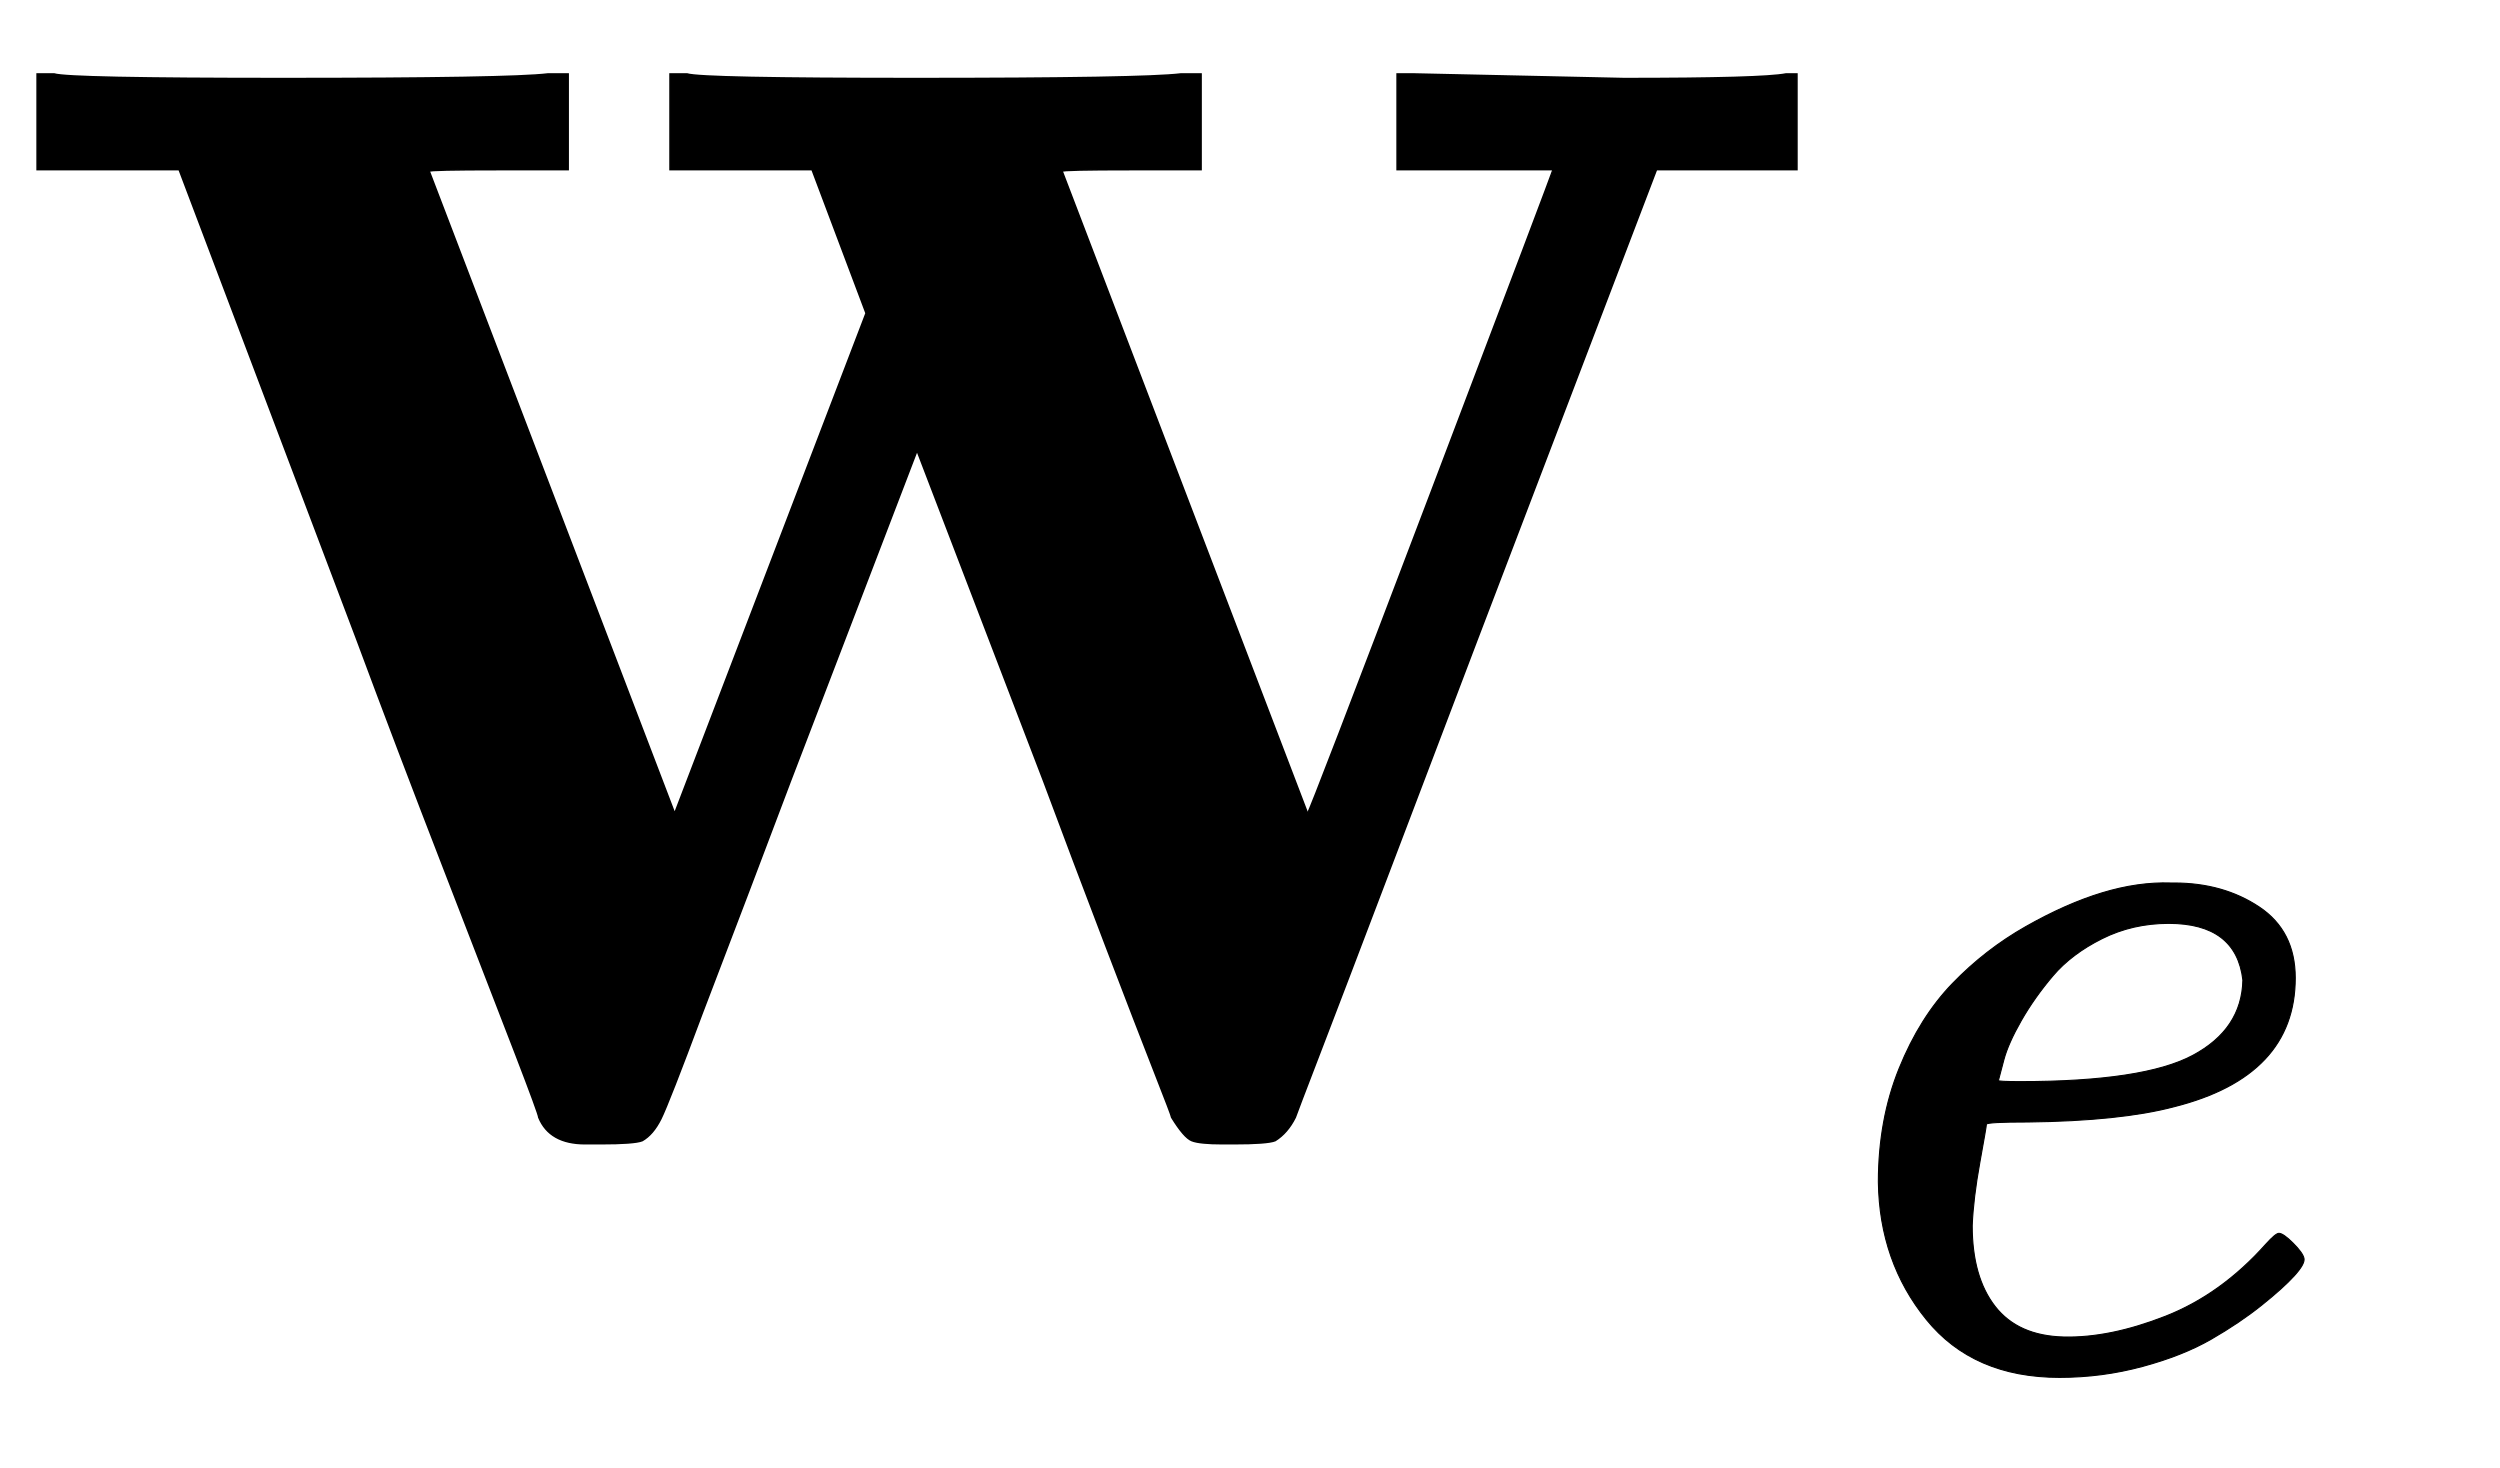
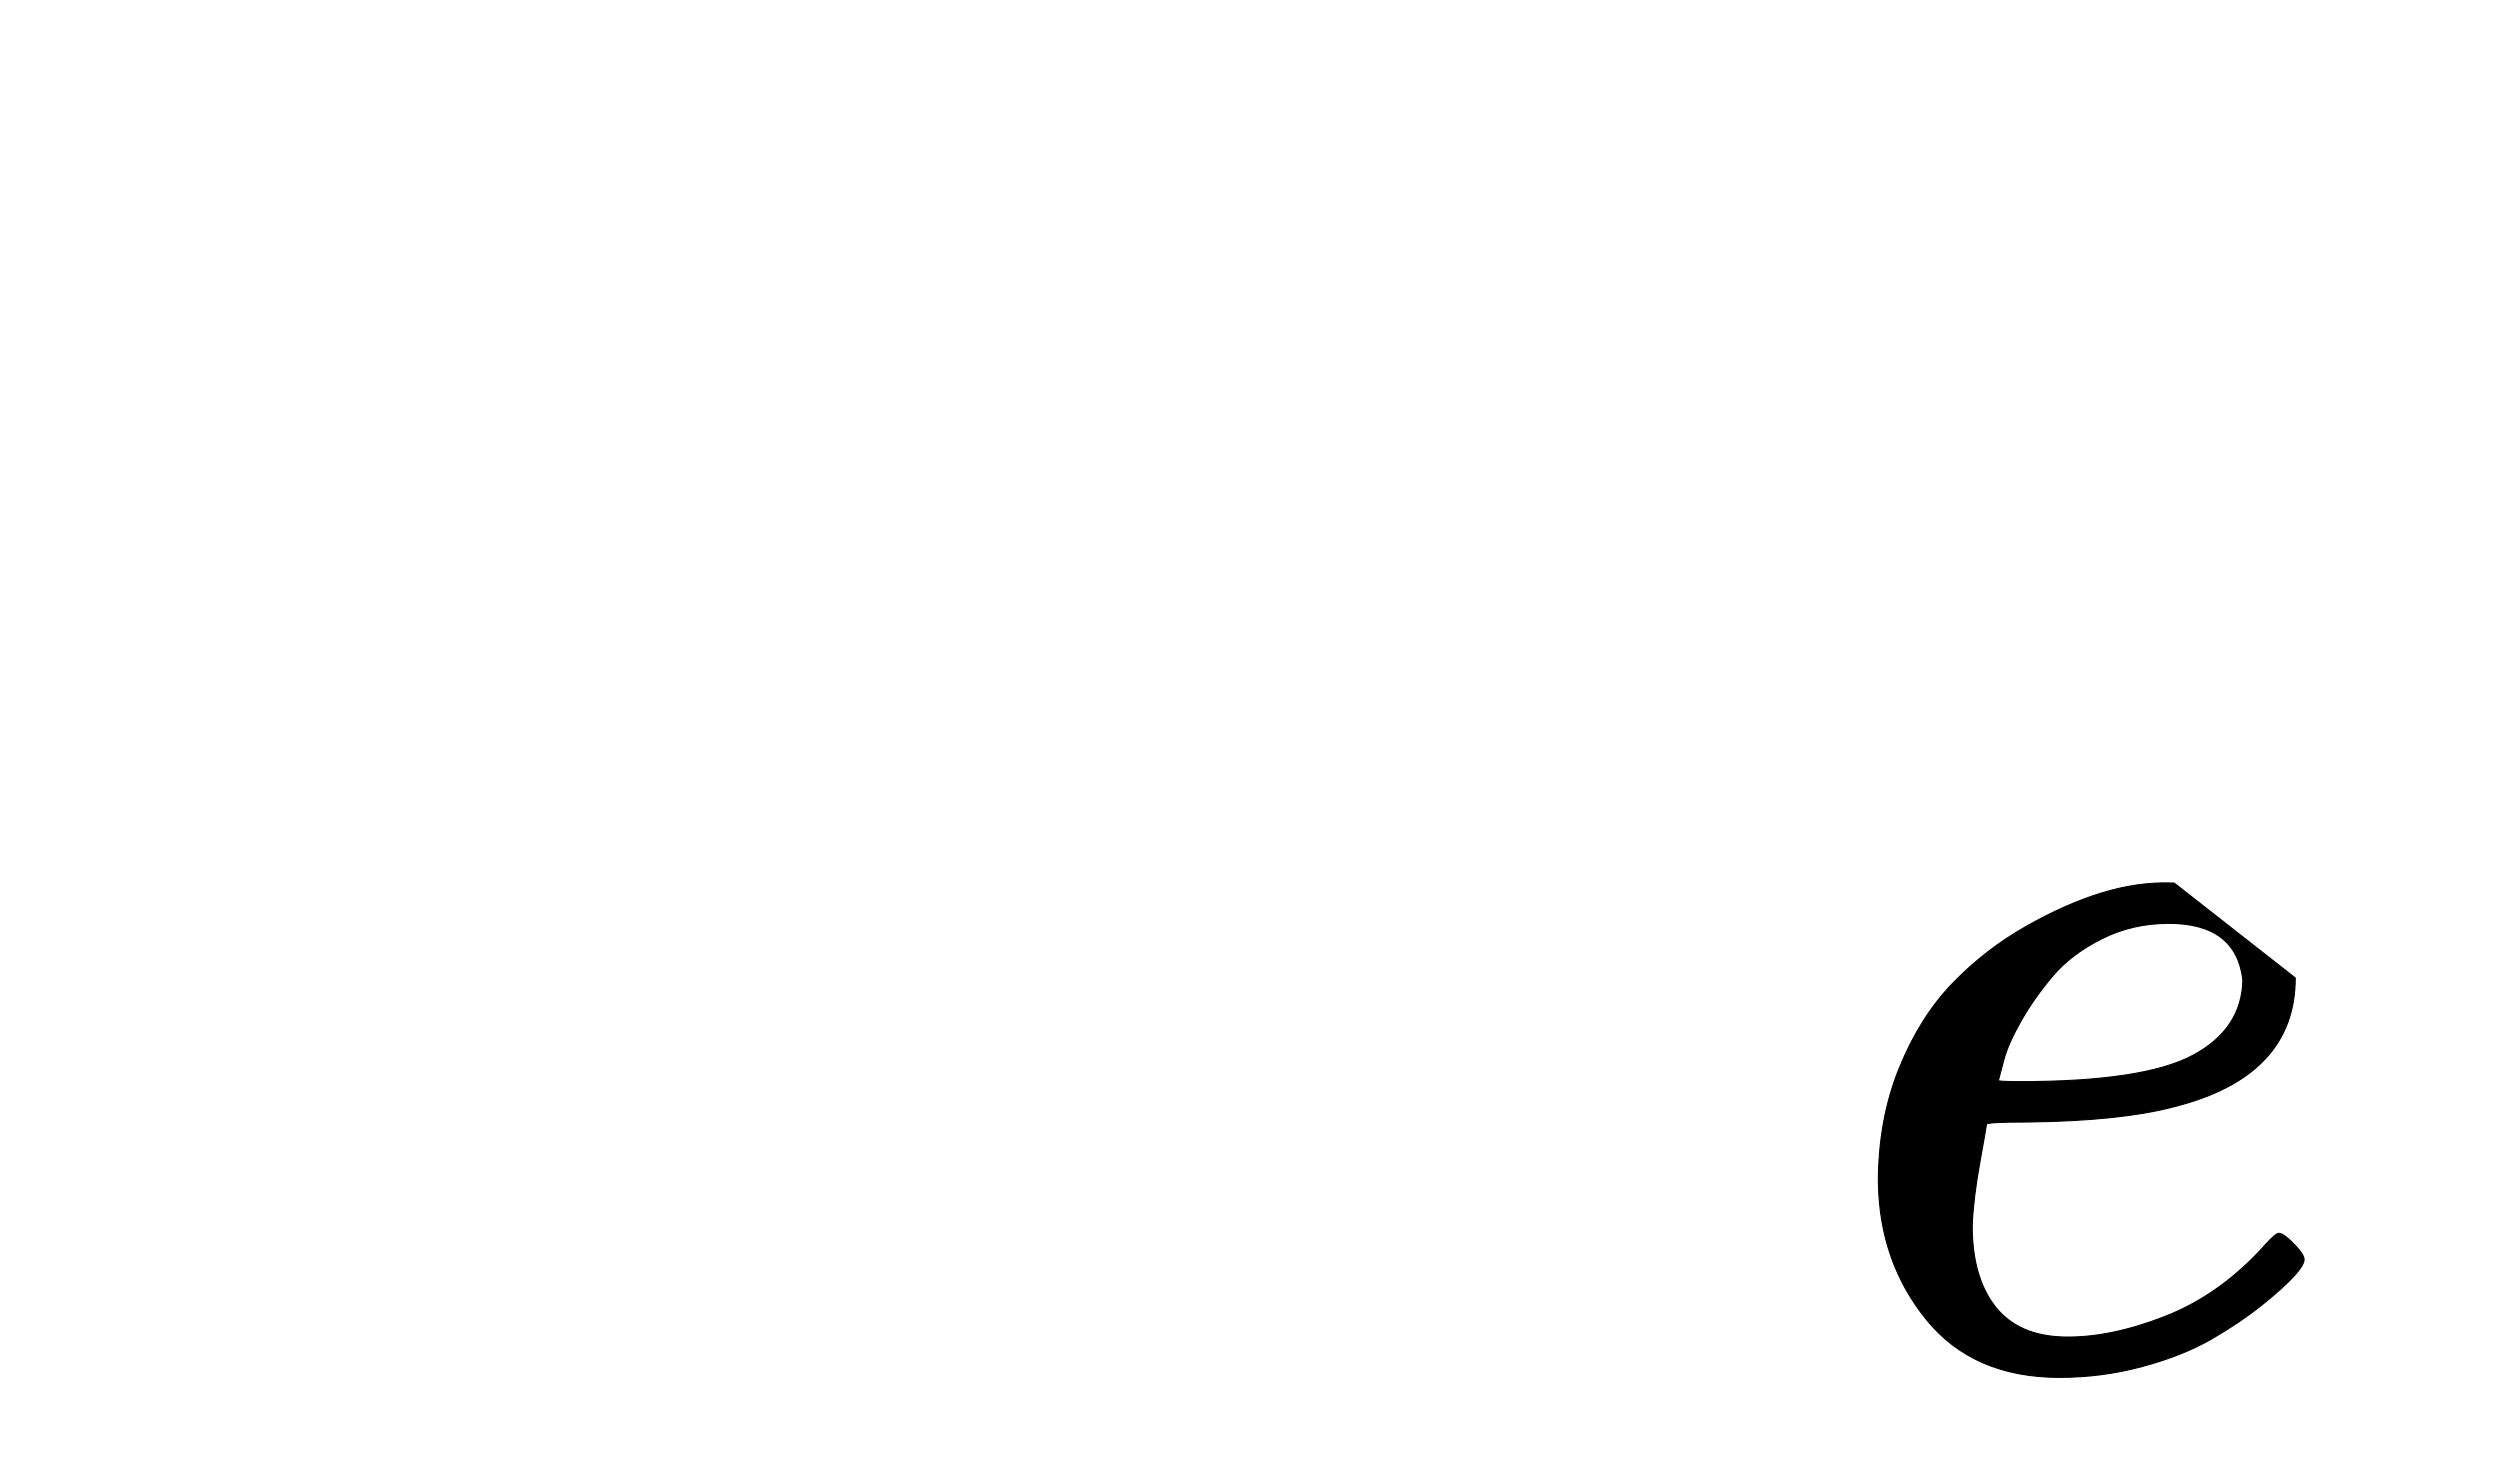
<svg xmlns="http://www.w3.org/2000/svg" xmlns:xlink="http://www.w3.org/1999/xlink" width="3.761ex" height="2.209ex" style="vertical-align: -0.505ex;" viewBox="0 -733.9 1619.4 951.2" role="img" focusable="false" aria-labelledby="MathJax-SVG-1-Title">
  <title id="MathJax-SVG-1-Title">bold upper W Subscript e</title>
  <defs aria-hidden="true">
-     <path stroke-width="1" id="E1-MJMAINB-57" d="M915 686L1052 683Q1142 683 1157 686H1164V624H1073L957 320Q930 249 900 170T855 52T839 10Q834 0 826 -5Q821 -7 799 -7H792Q777 -7 772 -5T759 10Q759 11 748 39T716 122T676 228L594 442L512 228Q486 159 455 78Q433 19 428 9T416 -5Q411 -7 389 -7H379Q356 -7 349 10Q349 12 334 51T288 170T231 320L116 624H24V686H35Q44 683 183 683Q331 683 355 686H368V624H323Q278 624 278 623L437 207L499 369L561 531L526 624H434V686H445Q454 683 593 683Q741 683 765 686H778V624H733Q688 624 688 623L847 207Q848 207 927 415T1006 624H905V686H915Z" />
-     <path stroke-width="1" id="E1-MJMATHI-65" d="M39 168Q39 225 58 272T107 350T174 402T244 433T307 442H310Q355 442 388 420T421 355Q421 265 310 237Q261 224 176 223Q139 223 138 221Q138 219 132 186T125 128Q125 81 146 54T209 26T302 45T394 111Q403 121 406 121Q410 121 419 112T429 98T420 82T390 55T344 24T281 -1T205 -11Q126 -11 83 42T39 168ZM373 353Q367 405 305 405Q272 405 244 391T199 357T170 316T154 280T149 261Q149 260 169 260Q282 260 327 284T373 353Z" />
+     <path stroke-width="1" id="E1-MJMATHI-65" d="M39 168Q39 225 58 272T107 350T174 402T244 433T307 442H310T421 355Q421 265 310 237Q261 224 176 223Q139 223 138 221Q138 219 132 186T125 128Q125 81 146 54T209 26T302 45T394 111Q403 121 406 121Q410 121 419 112T429 98T420 82T390 55T344 24T281 -1T205 -11Q126 -11 83 42T39 168ZM373 353Q367 405 305 405Q272 405 244 391T199 357T170 316T154 280T149 261Q149 260 169 260Q282 260 327 284T373 353Z" />
  </defs>
  <g stroke="currentColor" fill="currentColor" stroke-width="0" transform="matrix(1 0 0 -1 0 0)" aria-hidden="true">
    <use xlink:href="#E1-MJMAINB-57" x="0" y="0" />
    <use transform="scale(0.707)" xlink:href="#E1-MJMATHI-65" x="1682" y="-213" />
  </g>
</svg>